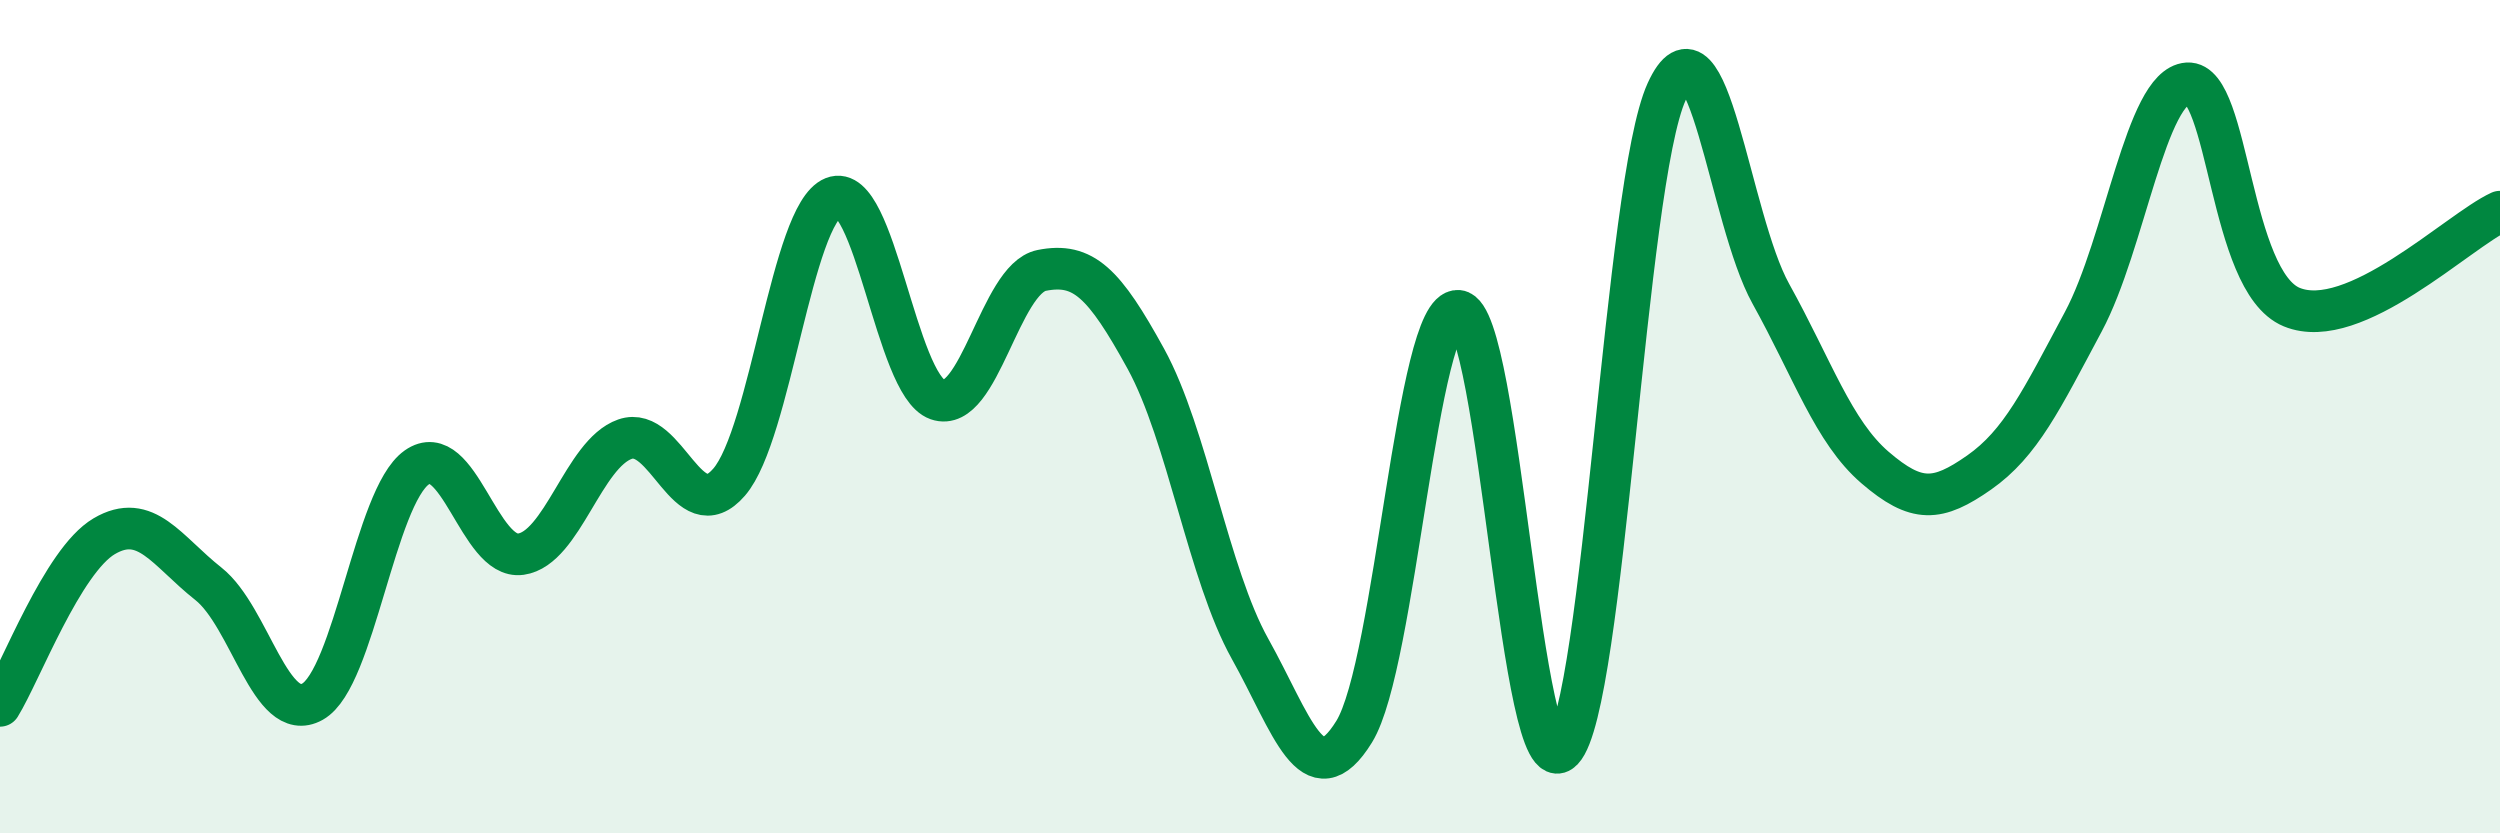
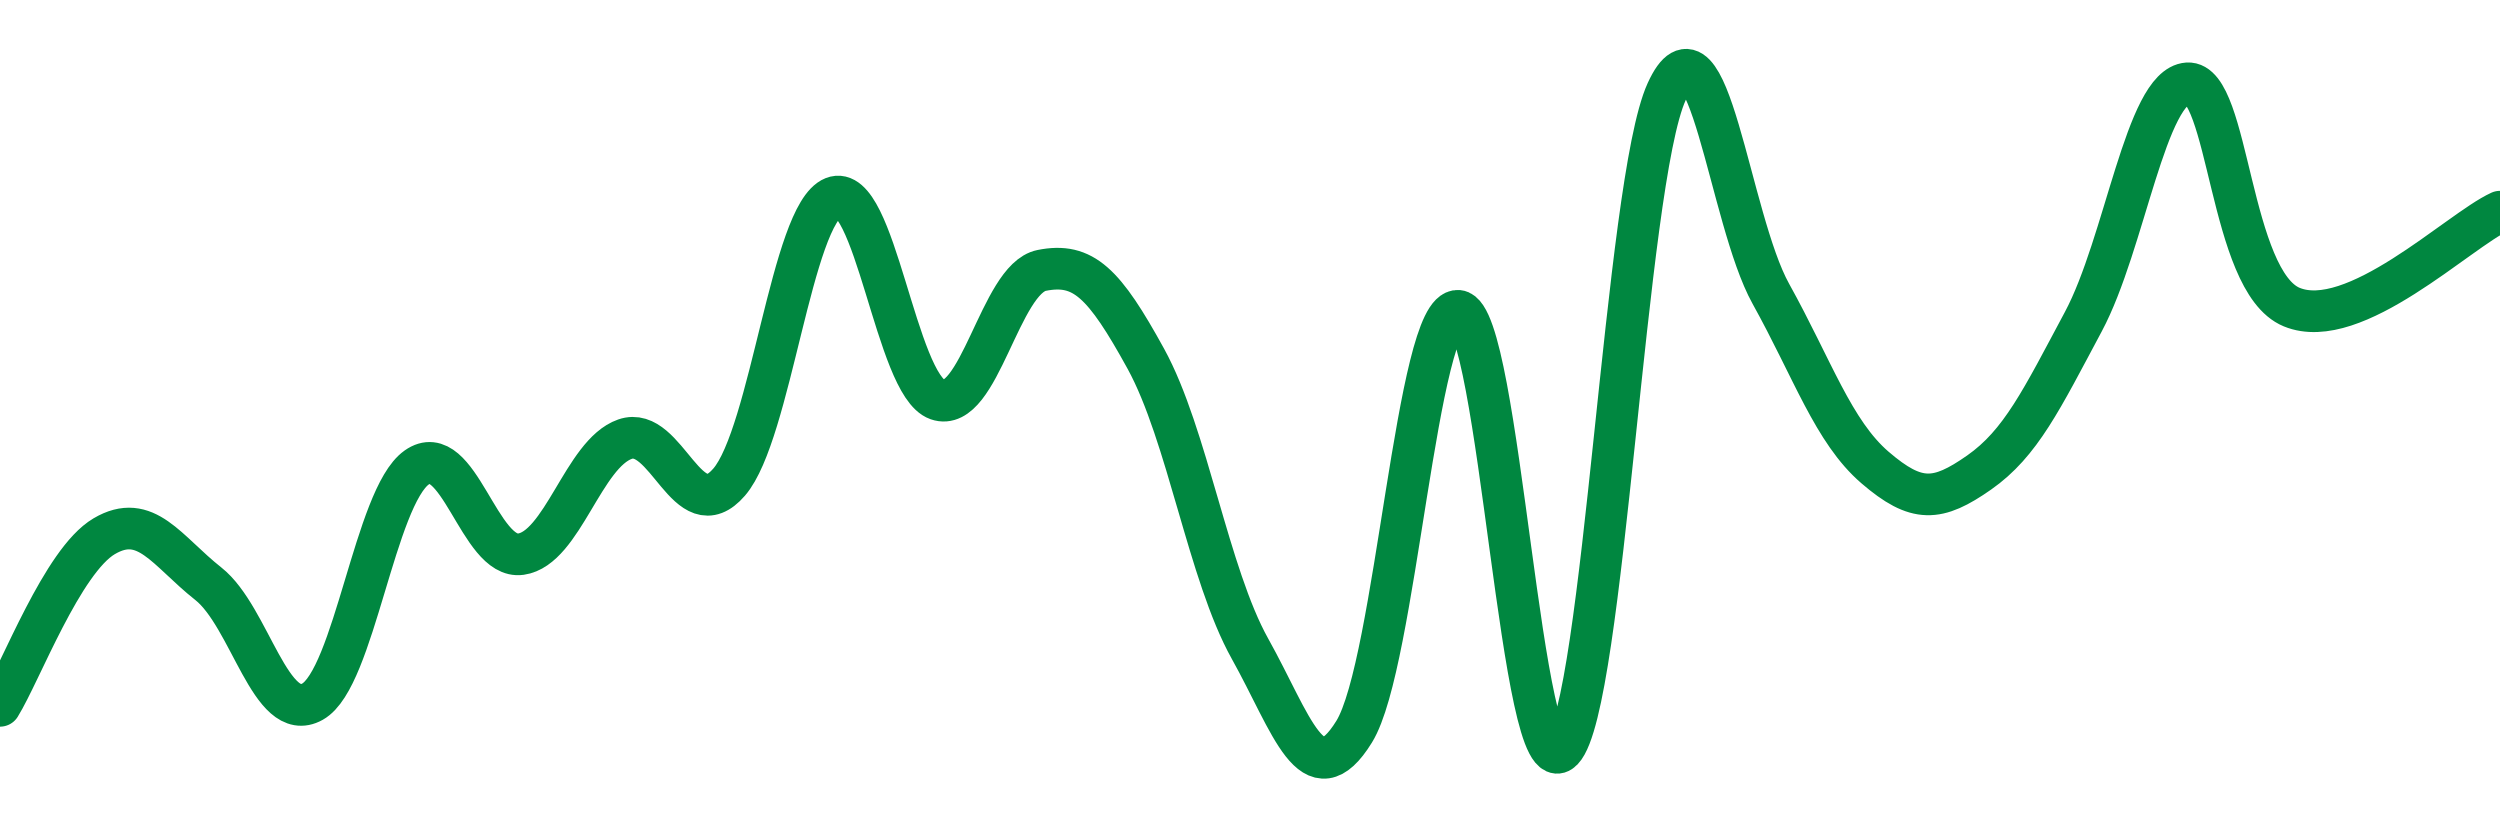
<svg xmlns="http://www.w3.org/2000/svg" width="60" height="20" viewBox="0 0 60 20">
-   <path d="M 0,16.94 C 0.5,16.13 1.5,13.46 2.5,12.87 C 3.5,12.28 4,13.22 5,14.01 C 6,14.8 6.5,17.4 7.5,16.84 C 8.5,16.28 9,11.93 10,11.22 C 11,10.51 11.5,13.44 12.5,13.3 C 13.5,13.16 14,10.89 15,10.54 C 16,10.19 16.5,12.73 17.5,11.57 C 18.5,10.41 19,5.14 20,4.74 C 21,4.34 21.5,9.24 22.5,9.59 C 23.5,9.94 24,6.69 25,6.49 C 26,6.29 26.5,6.79 27.5,8.61 C 28.5,10.43 29,13.78 30,15.57 C 31,17.36 31.5,19.18 32.5,17.56 C 33.5,15.94 34,7.37 35,7.46 C 36,7.55 36.5,19.05 37.5,18 C 38.5,16.95 39,4.39 40,2.2 C 41,0.01 41.5,5.25 42.5,7.05 C 43.5,8.85 44,10.36 45,11.22 C 46,12.08 46.5,12.04 47.5,11.34 C 48.5,10.64 49,9.59 50,7.72 C 51,5.85 51.5,2.07 52.5,2 C 53.5,1.93 53.5,6.75 55,7.37 C 56.5,7.99 59,5.54 60,5.08L60 20L0 20Z" fill="#008740" opacity="0.1" stroke-linecap="round" stroke-linejoin="round" />
  <path d="M 0,16.94 C 0.5,16.13 1.5,13.46 2.5,12.87 C 3.5,12.28 4,13.22 5,14.01 C 6,14.8 6.5,17.4 7.5,16.84 C 8.5,16.28 9,11.93 10,11.22 C 11,10.51 11.5,13.44 12.5,13.3 C 13.5,13.16 14,10.89 15,10.54 C 16,10.19 16.5,12.73 17.5,11.57 C 18.5,10.41 19,5.14 20,4.74 C 21,4.34 21.5,9.24 22.5,9.59 C 23.5,9.94 24,6.69 25,6.49 C 26,6.29 26.5,6.79 27.5,8.61 C 28.5,10.43 29,13.78 30,15.57 C 31,17.36 31.5,19.18 32.5,17.56 C 33.5,15.94 34,7.37 35,7.46 C 36,7.55 36.5,19.05 37.5,18 C 38.5,16.95 39,4.39 40,2.2 C 41,0.01 41.5,5.25 42.5,7.05 C 43.5,8.85 44,10.36 45,11.22 C 46,12.08 46.5,12.04 47.5,11.34 C 48.5,10.64 49,9.59 50,7.72 C 51,5.85 51.5,2.07 52.5,2 C 53.5,1.93 53.5,6.75 55,7.37 C 56.5,7.99 59,5.54 60,5.08" stroke="#008740" stroke-width="1" fill="none" stroke-linecap="round" stroke-linejoin="round" />
</svg>